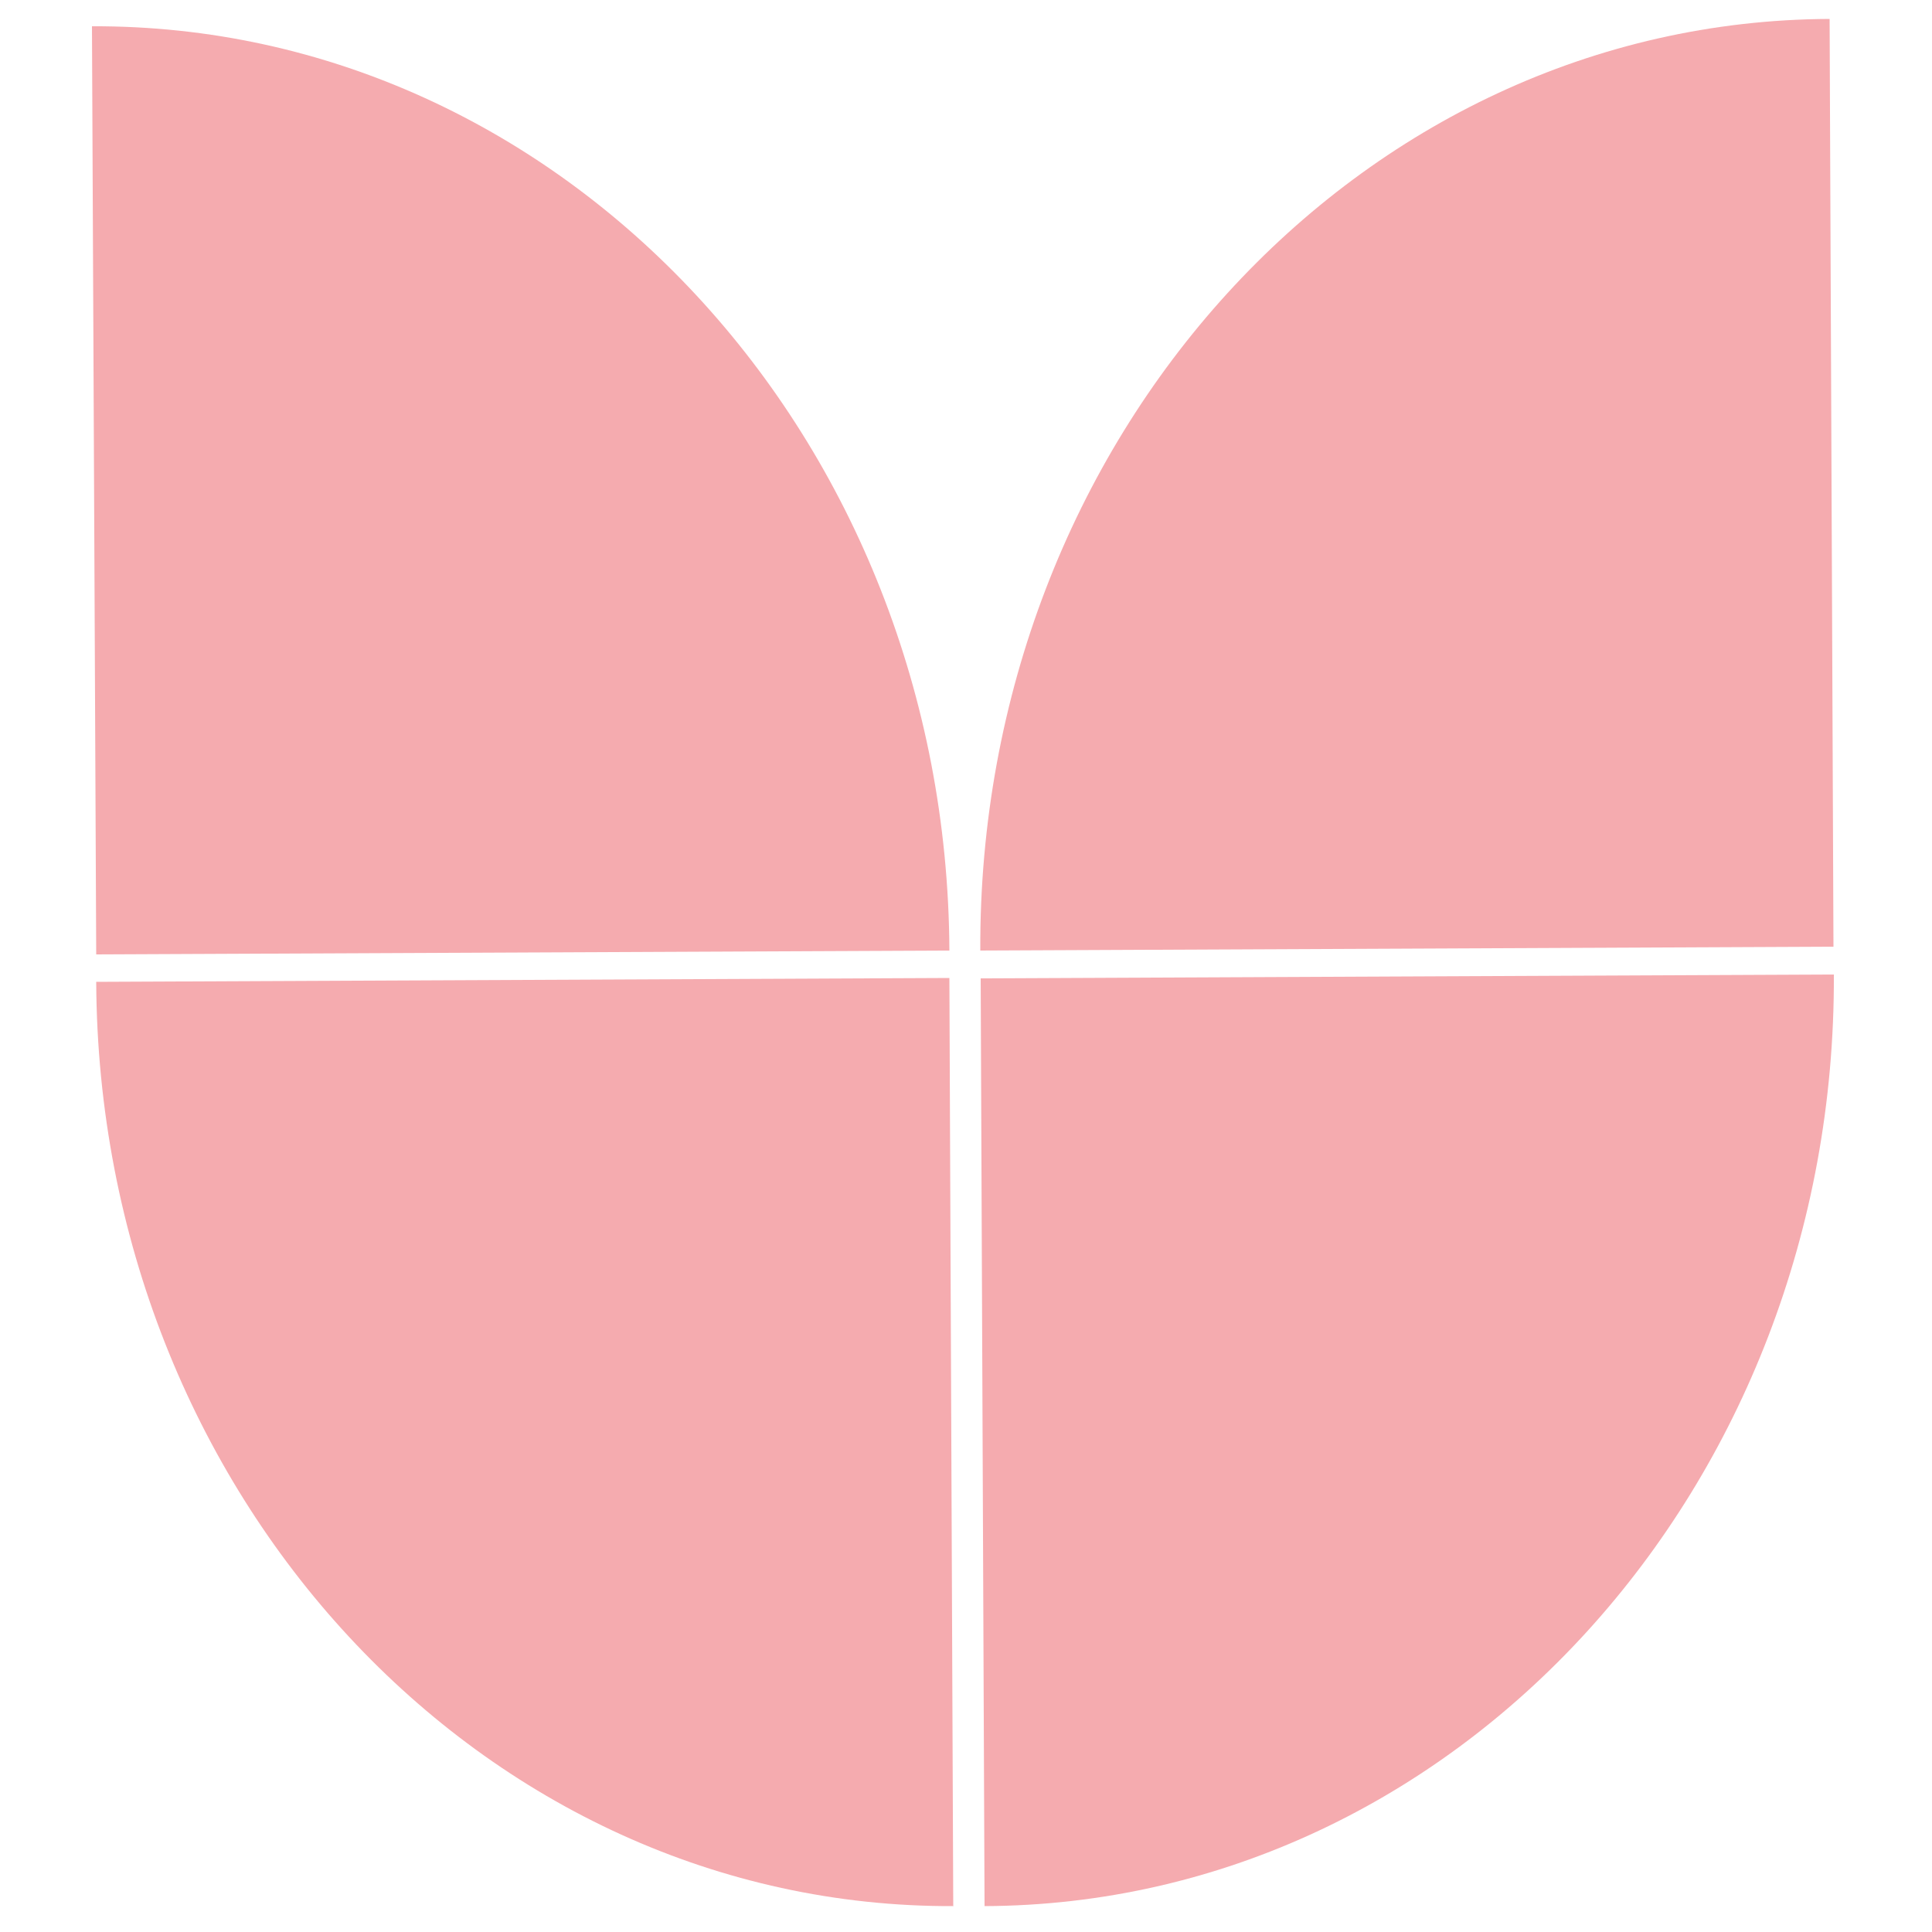
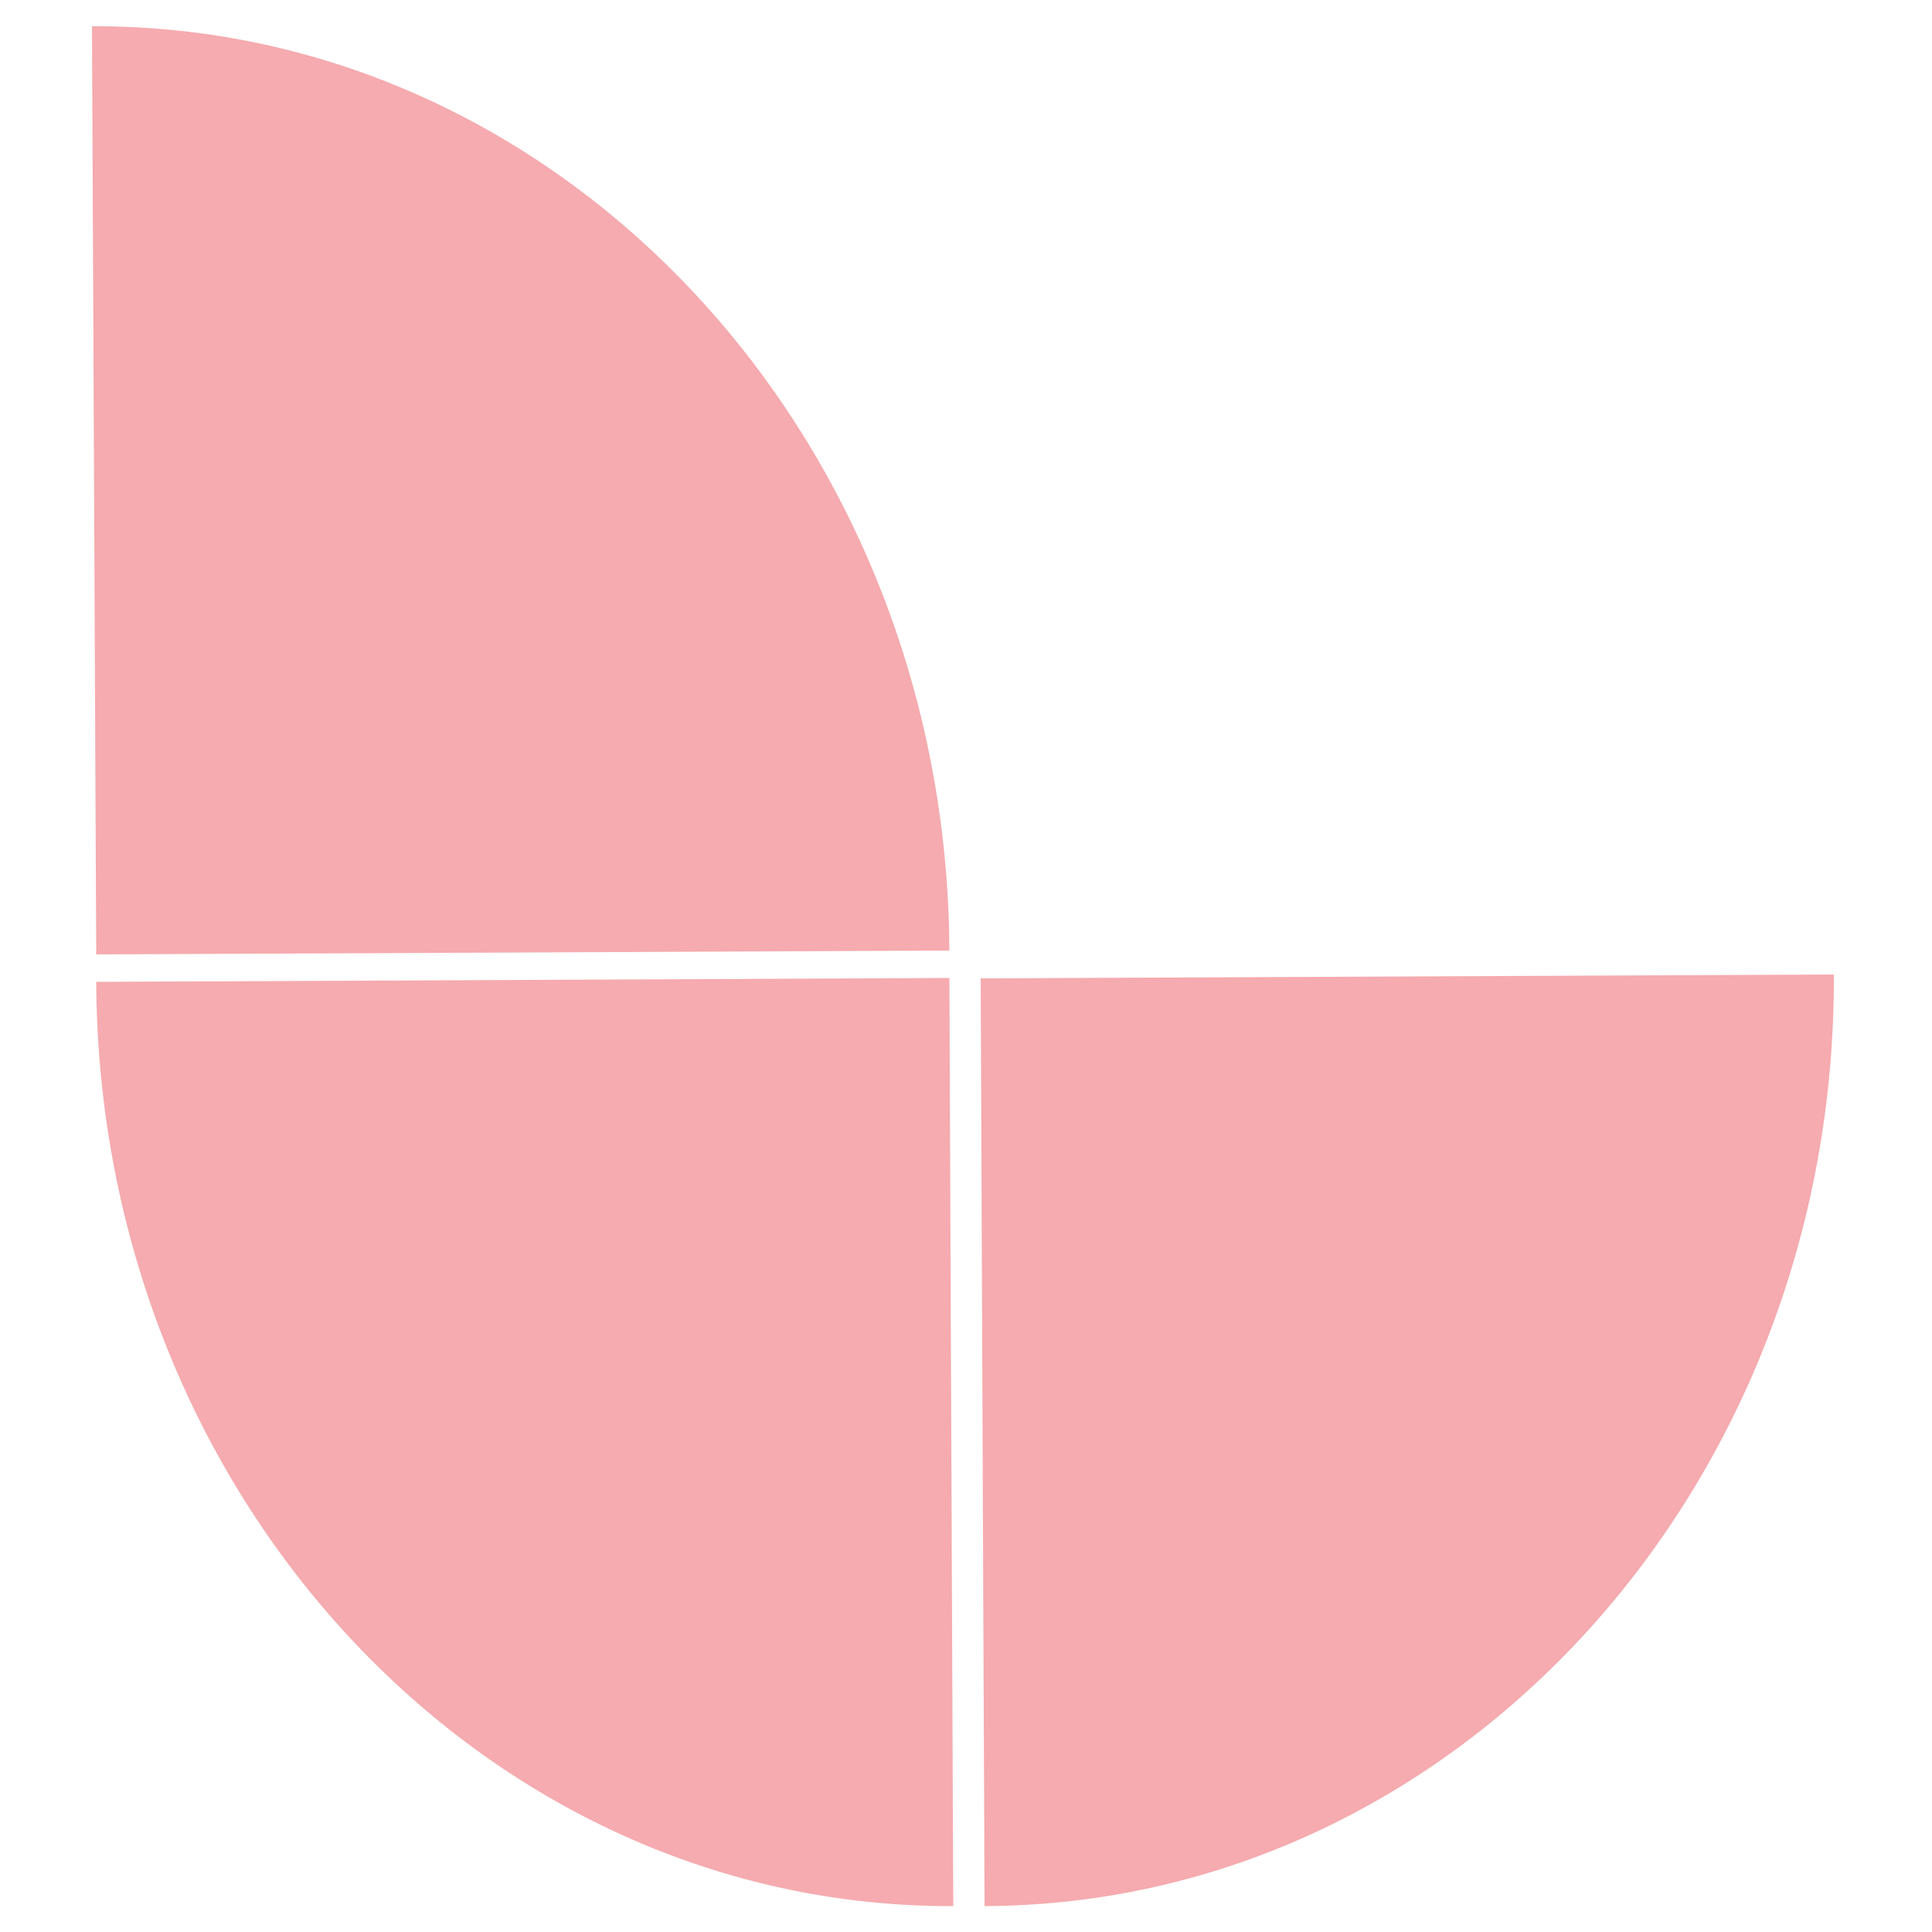
<svg xmlns="http://www.w3.org/2000/svg" id="Mode_Isolation" viewBox="0 0 500 500">
  <defs>
    <style>      .st0 {        fill: #f5abaf;      }    </style>
  </defs>
  <path class="st0" d="M23.8,6.8c122-.5,221.3,106.6,221.9,239.2l-220.8,1L23.8,6.8Z" />
  <path class="st0" d="M246.8,493.3c-122,.5-221.3-106.6-221.9-239.2l220.8-1,1,240.1Z" />
  <path class="st0" d="M254.8,493.3c122-.5,220.4-108.5,219.8-241.1l-220.8,1,1,240.1Z" />
-   <path class="st0" d="M473.5,4.9c-122,.5-220.4,108.5-219.8,241.1l220.8-1-1-240.2Z" />
</svg>